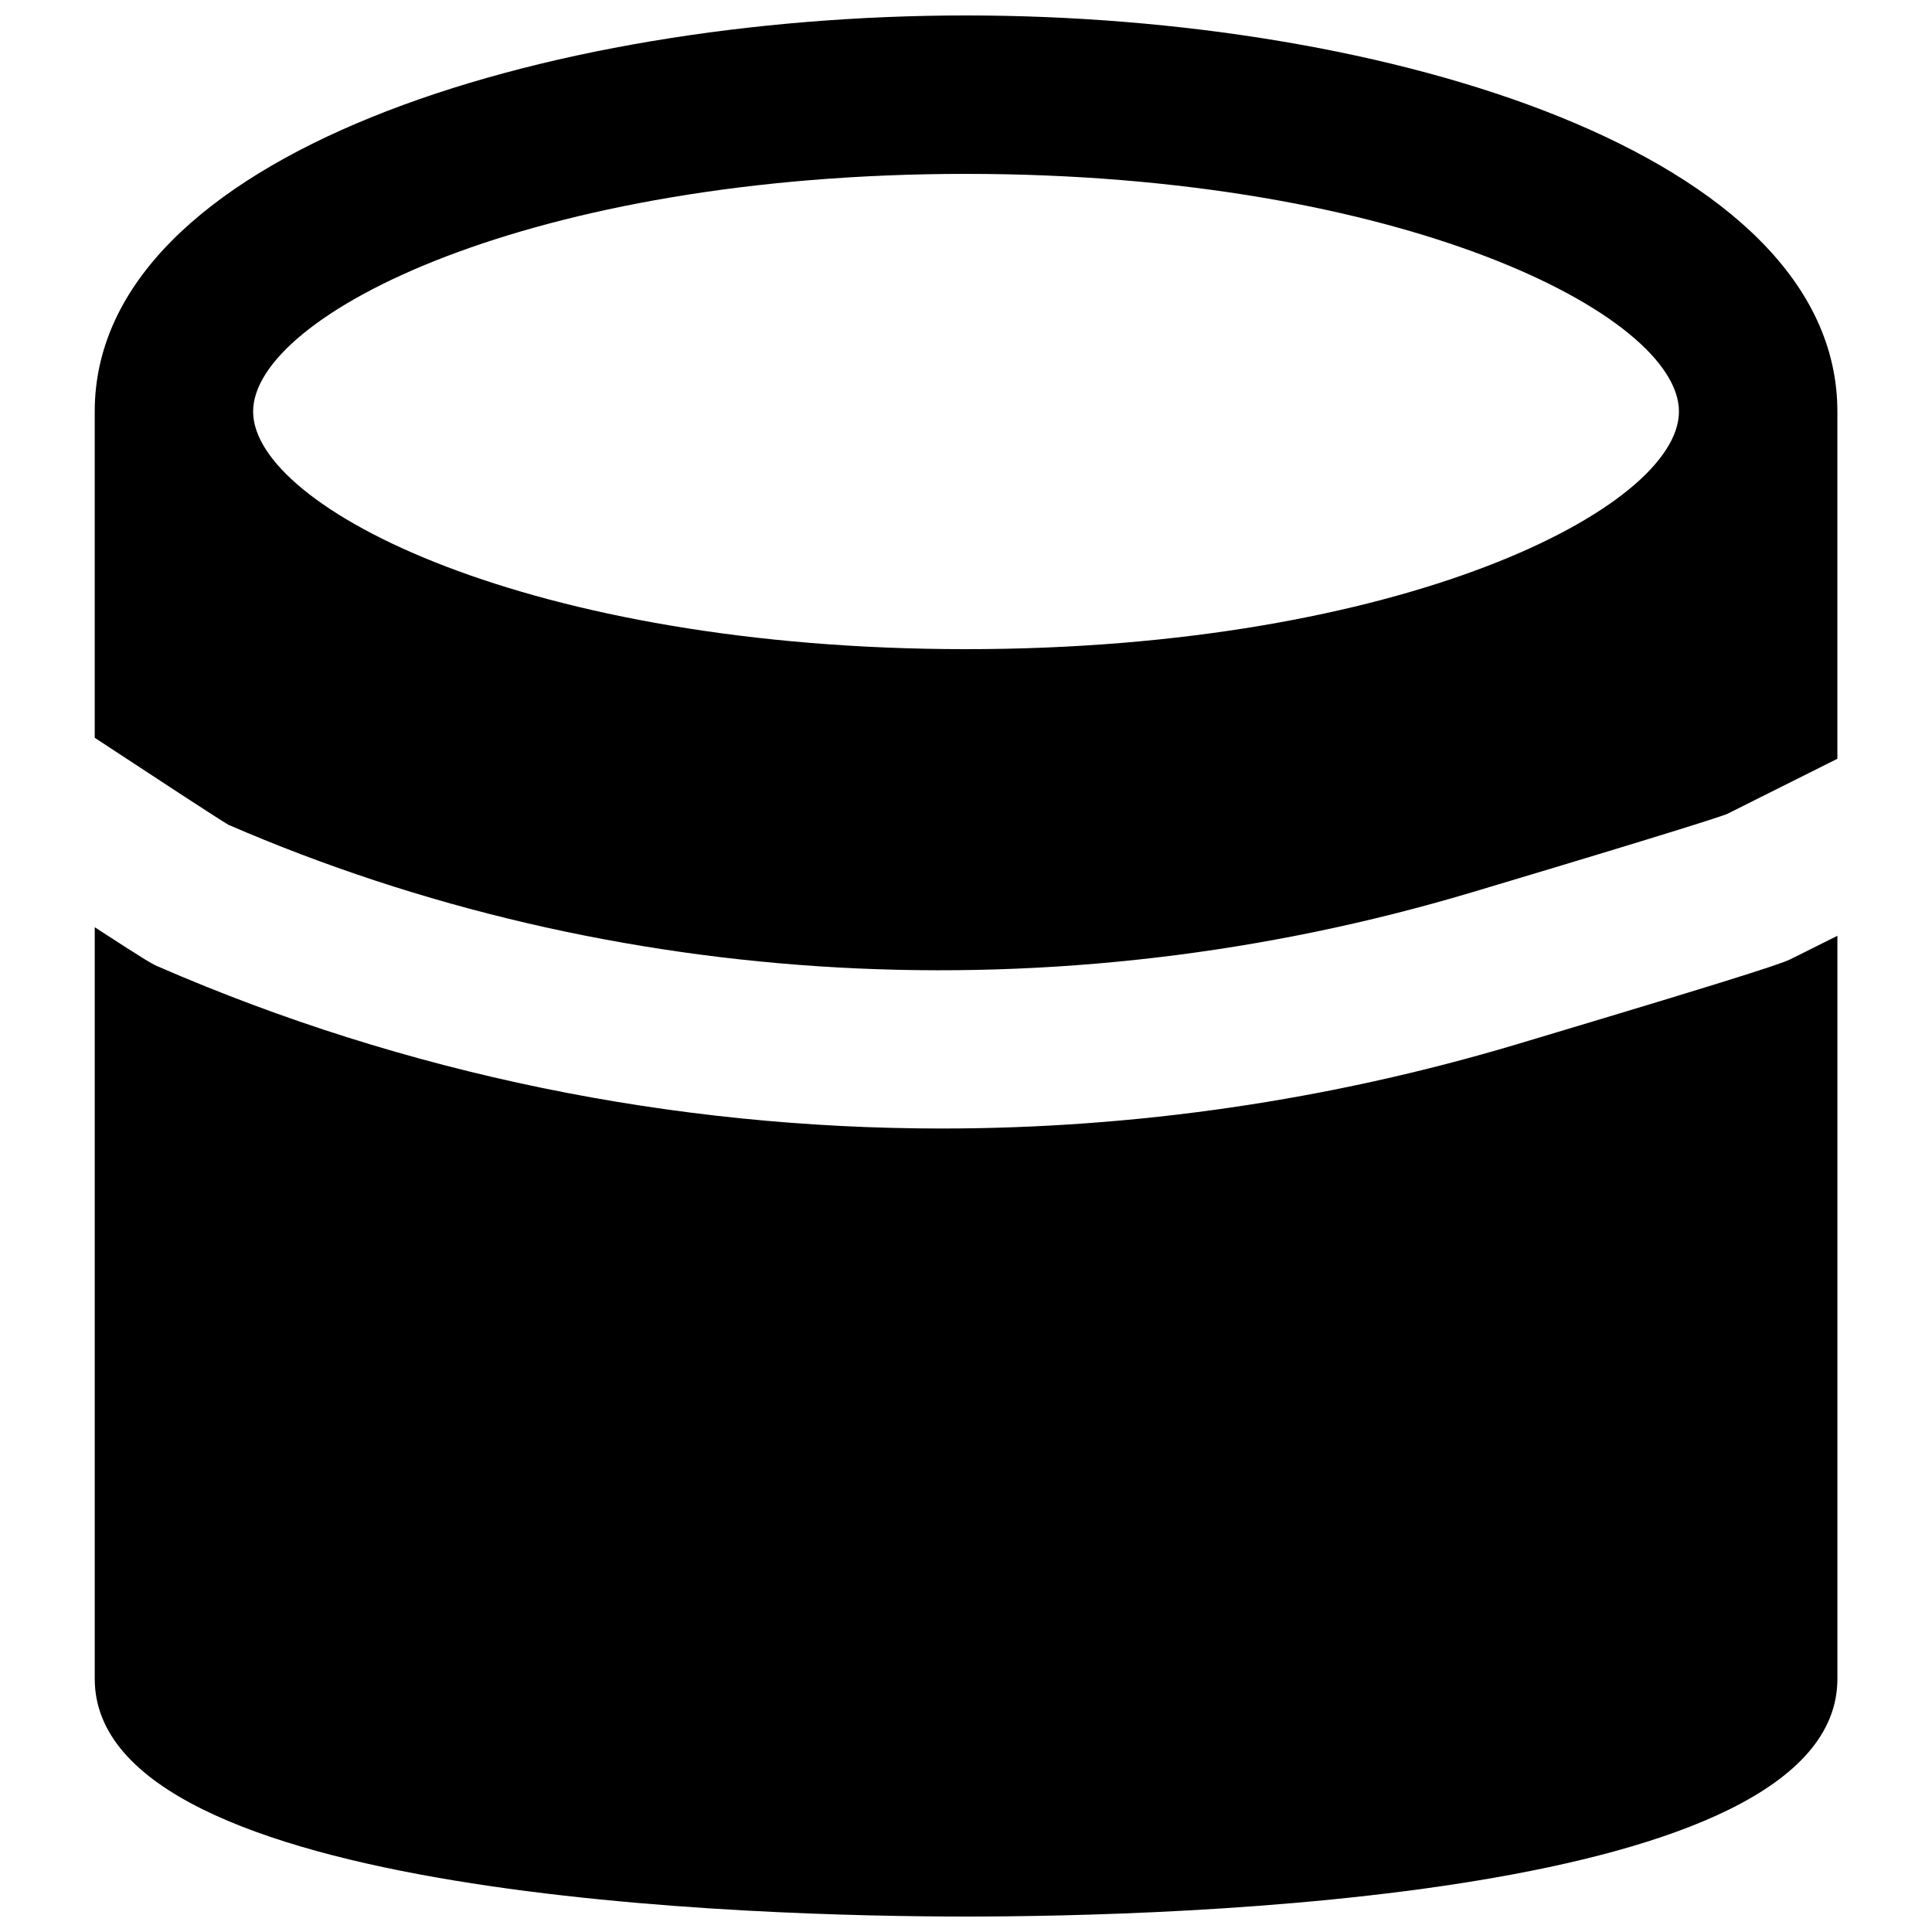
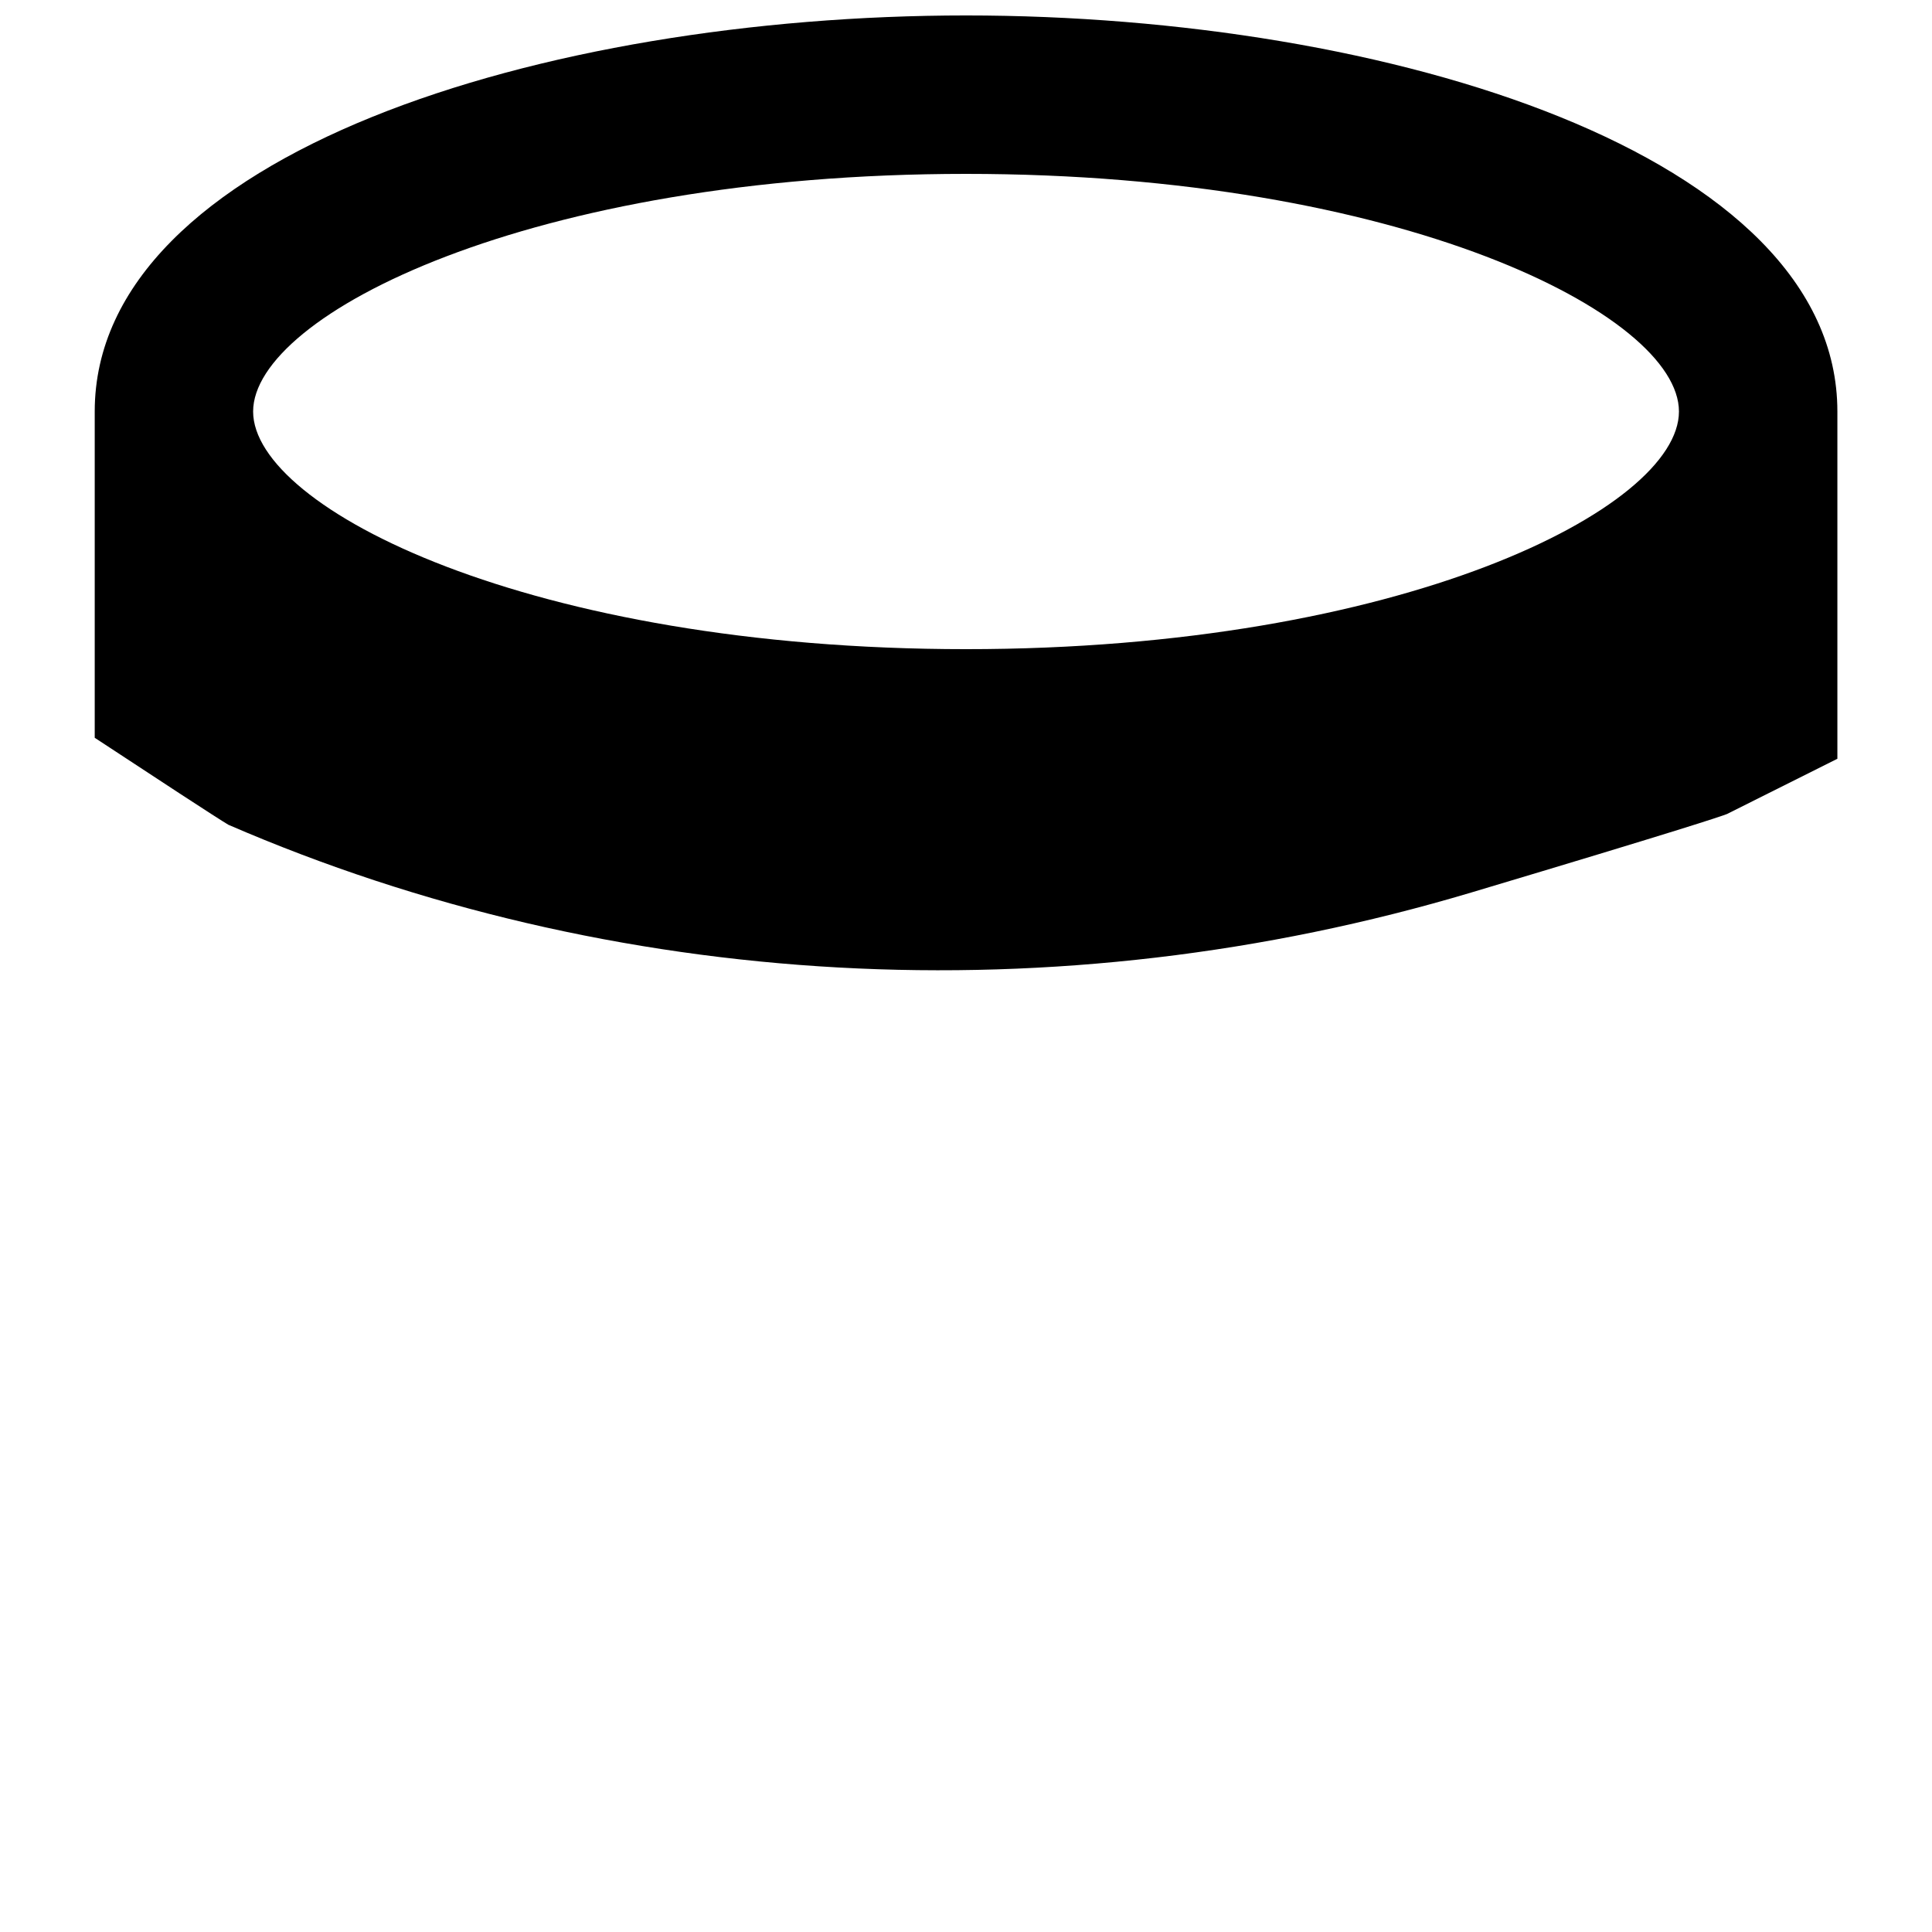
<svg xmlns="http://www.w3.org/2000/svg" width="800px" height="800px" version="1.1" viewBox="144 144 512 512">
  <defs>
    <clipPath id="b">
-       <path d="m169 389h462v262.9h-462z" />
+       <path d="m169 389h462v262.9z" />
    </clipPath>
    <clipPath id="a">
      <path d="m169 148.09h462v253.91h-462z" />
    </clipPath>
  </defs>
  <g>
    <g clip-path="url(#b)">
-       <path d="m619.32 397.79c-2.266 1.195-4.555 2.391-73.387 22.965-49.898 14.902-101.25 22.312-152.38 22.312-71.203 0-141.97-14.379-207.57-42.887-1.551-0.672-2.496-1.09-16.875-10.453v199.2c0 58.441 176.75 62.977 230.91 62.977 54.16 0 230.91-4.535 230.91-62.977v-196.93z" fill-rule="evenodd" />
-     </g>
+       </g>
    <g clip-path="url(#a)">
      <path d="m400.01 190.08c115.33 0 188.93 37.301 188.93 62.977 0 25.672-73.598 62.977-188.93 62.977-115.33 0-188.93-37.305-188.93-62.977 0-25.676 73.598-62.977 188.93-62.977m-195.5 172.49c101.83 44.105 219.45 50.777 329.41 17.949 55.547-16.605 65.875-20.07 67.723-20.785l29.281-14.652v-92.027c0-68.184-118.96-104.96-230.91-104.96-111.95 0-230.91 36.777-230.91 104.96v86.465c15.344 10.098 32.621 21.414 35.414 23.051" fill-rule="evenodd" />
    </g>
  </g>
</svg>